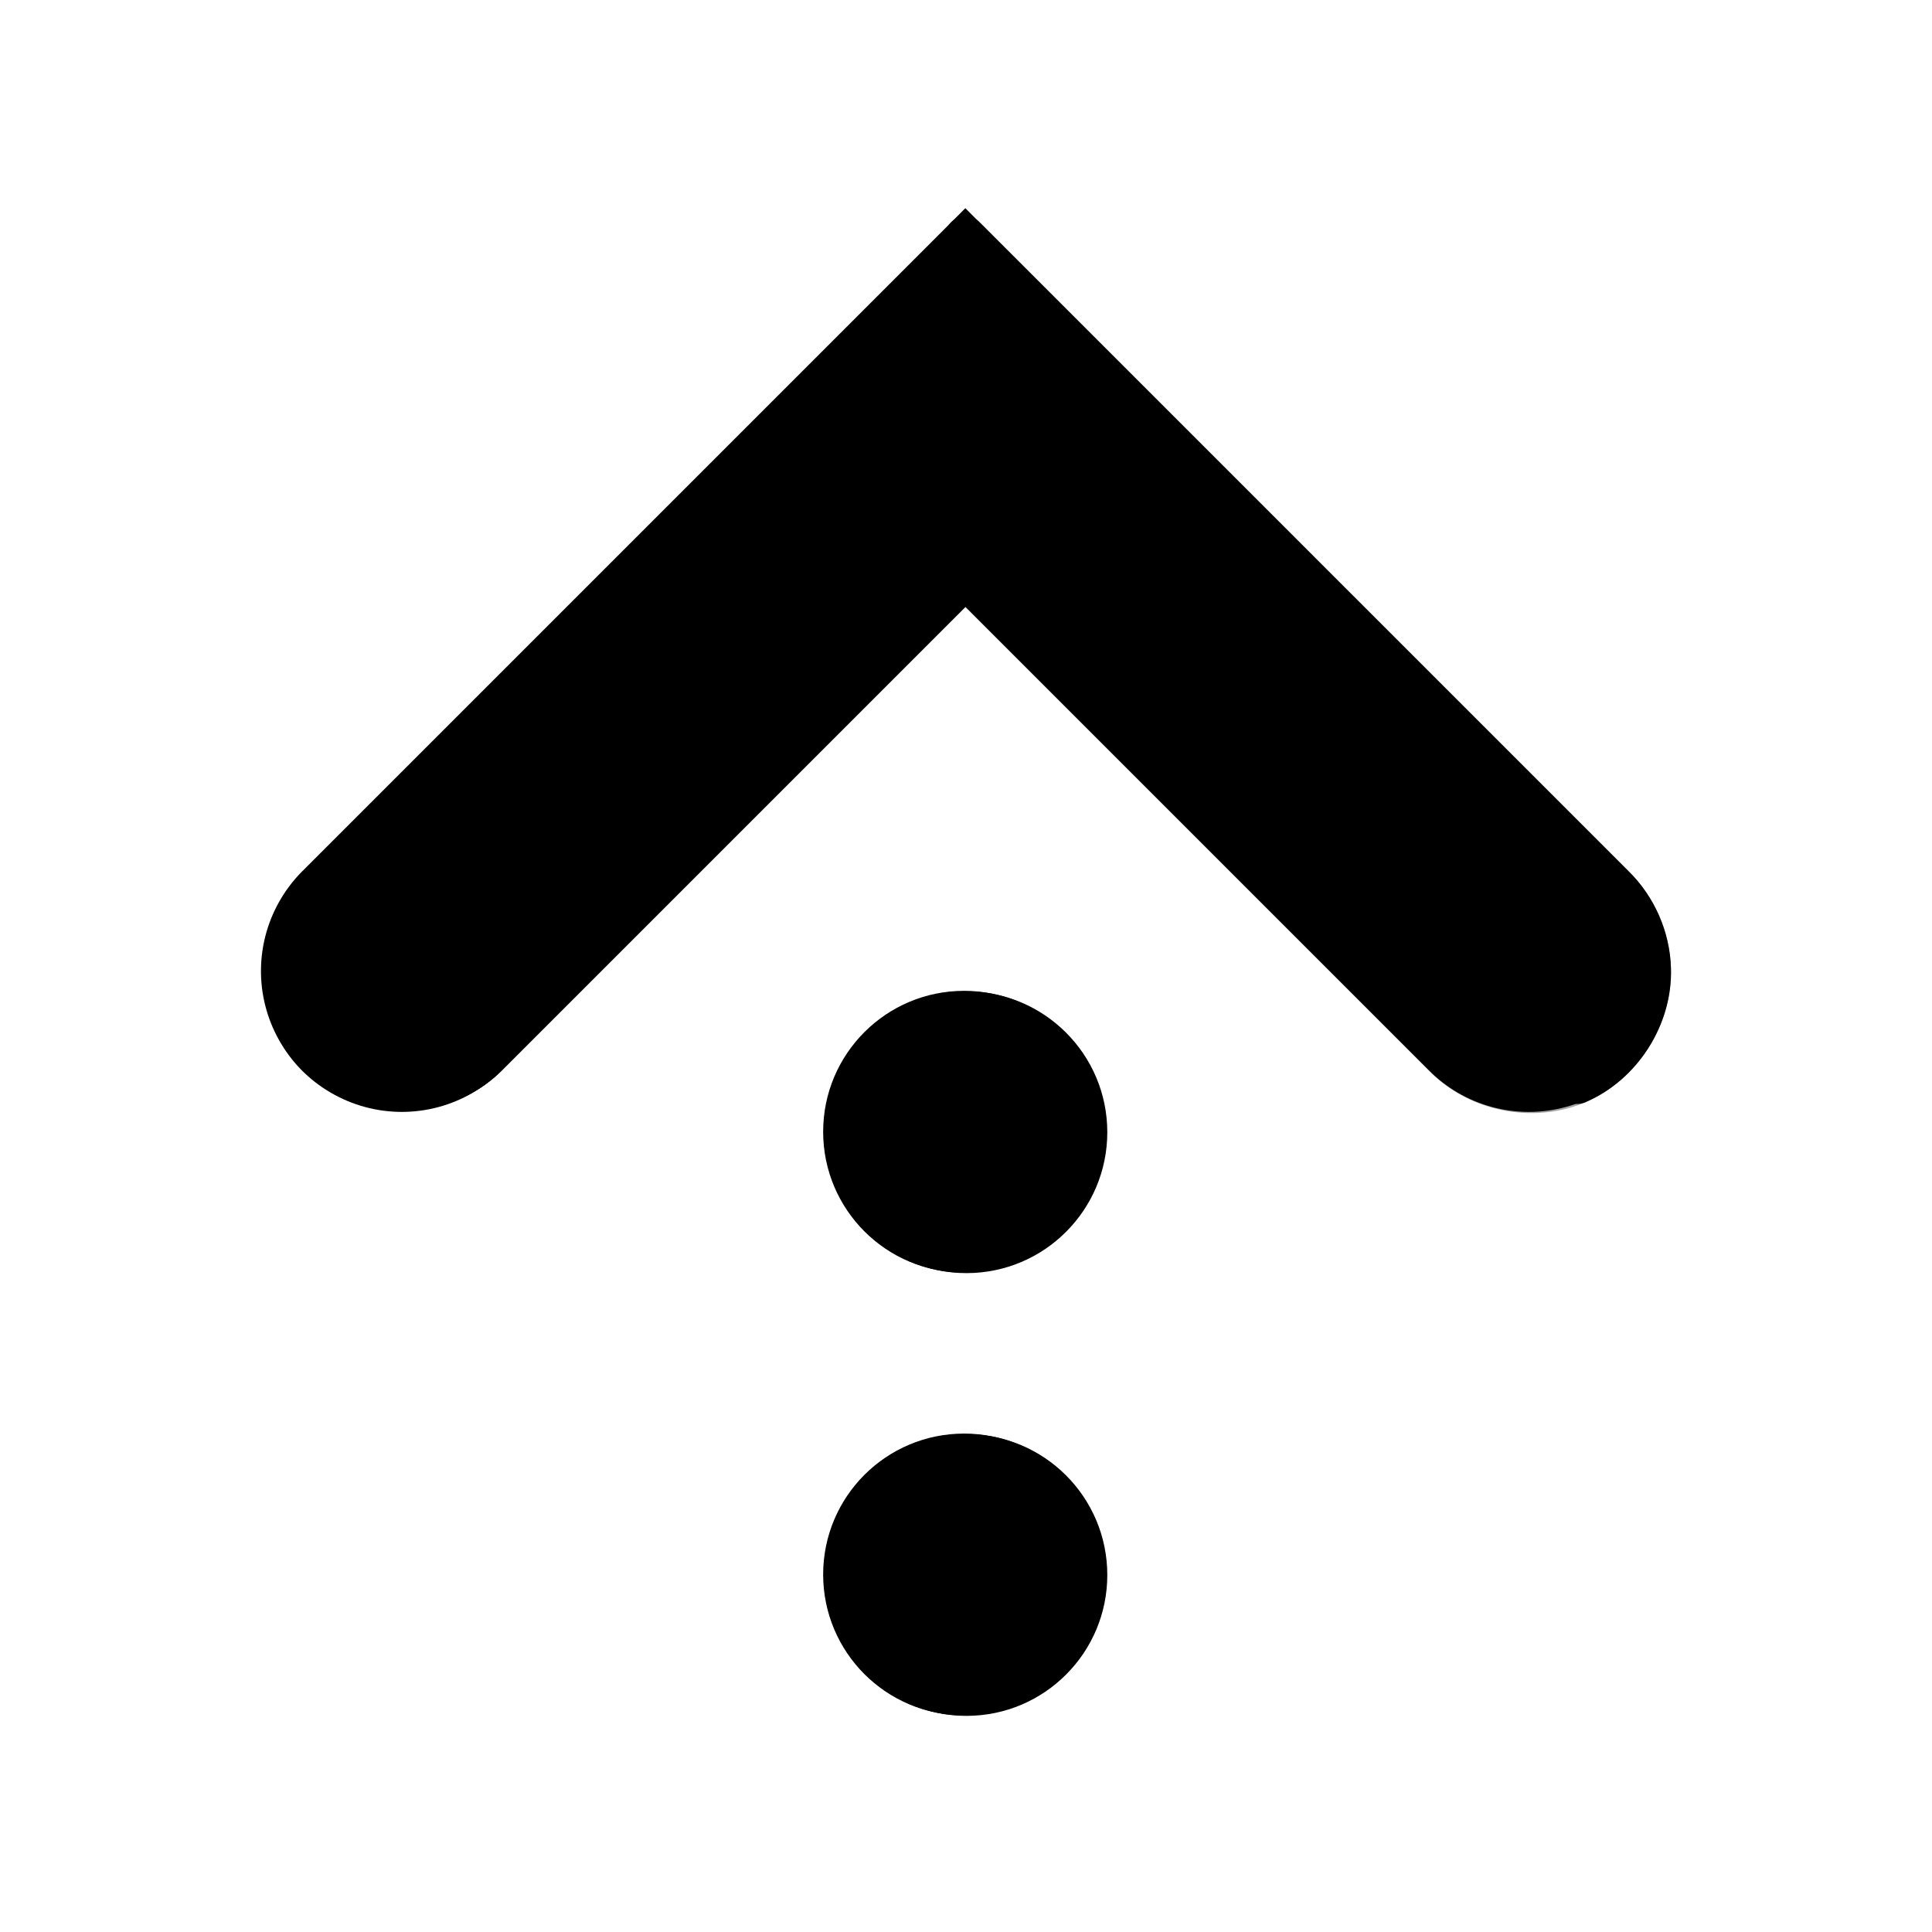
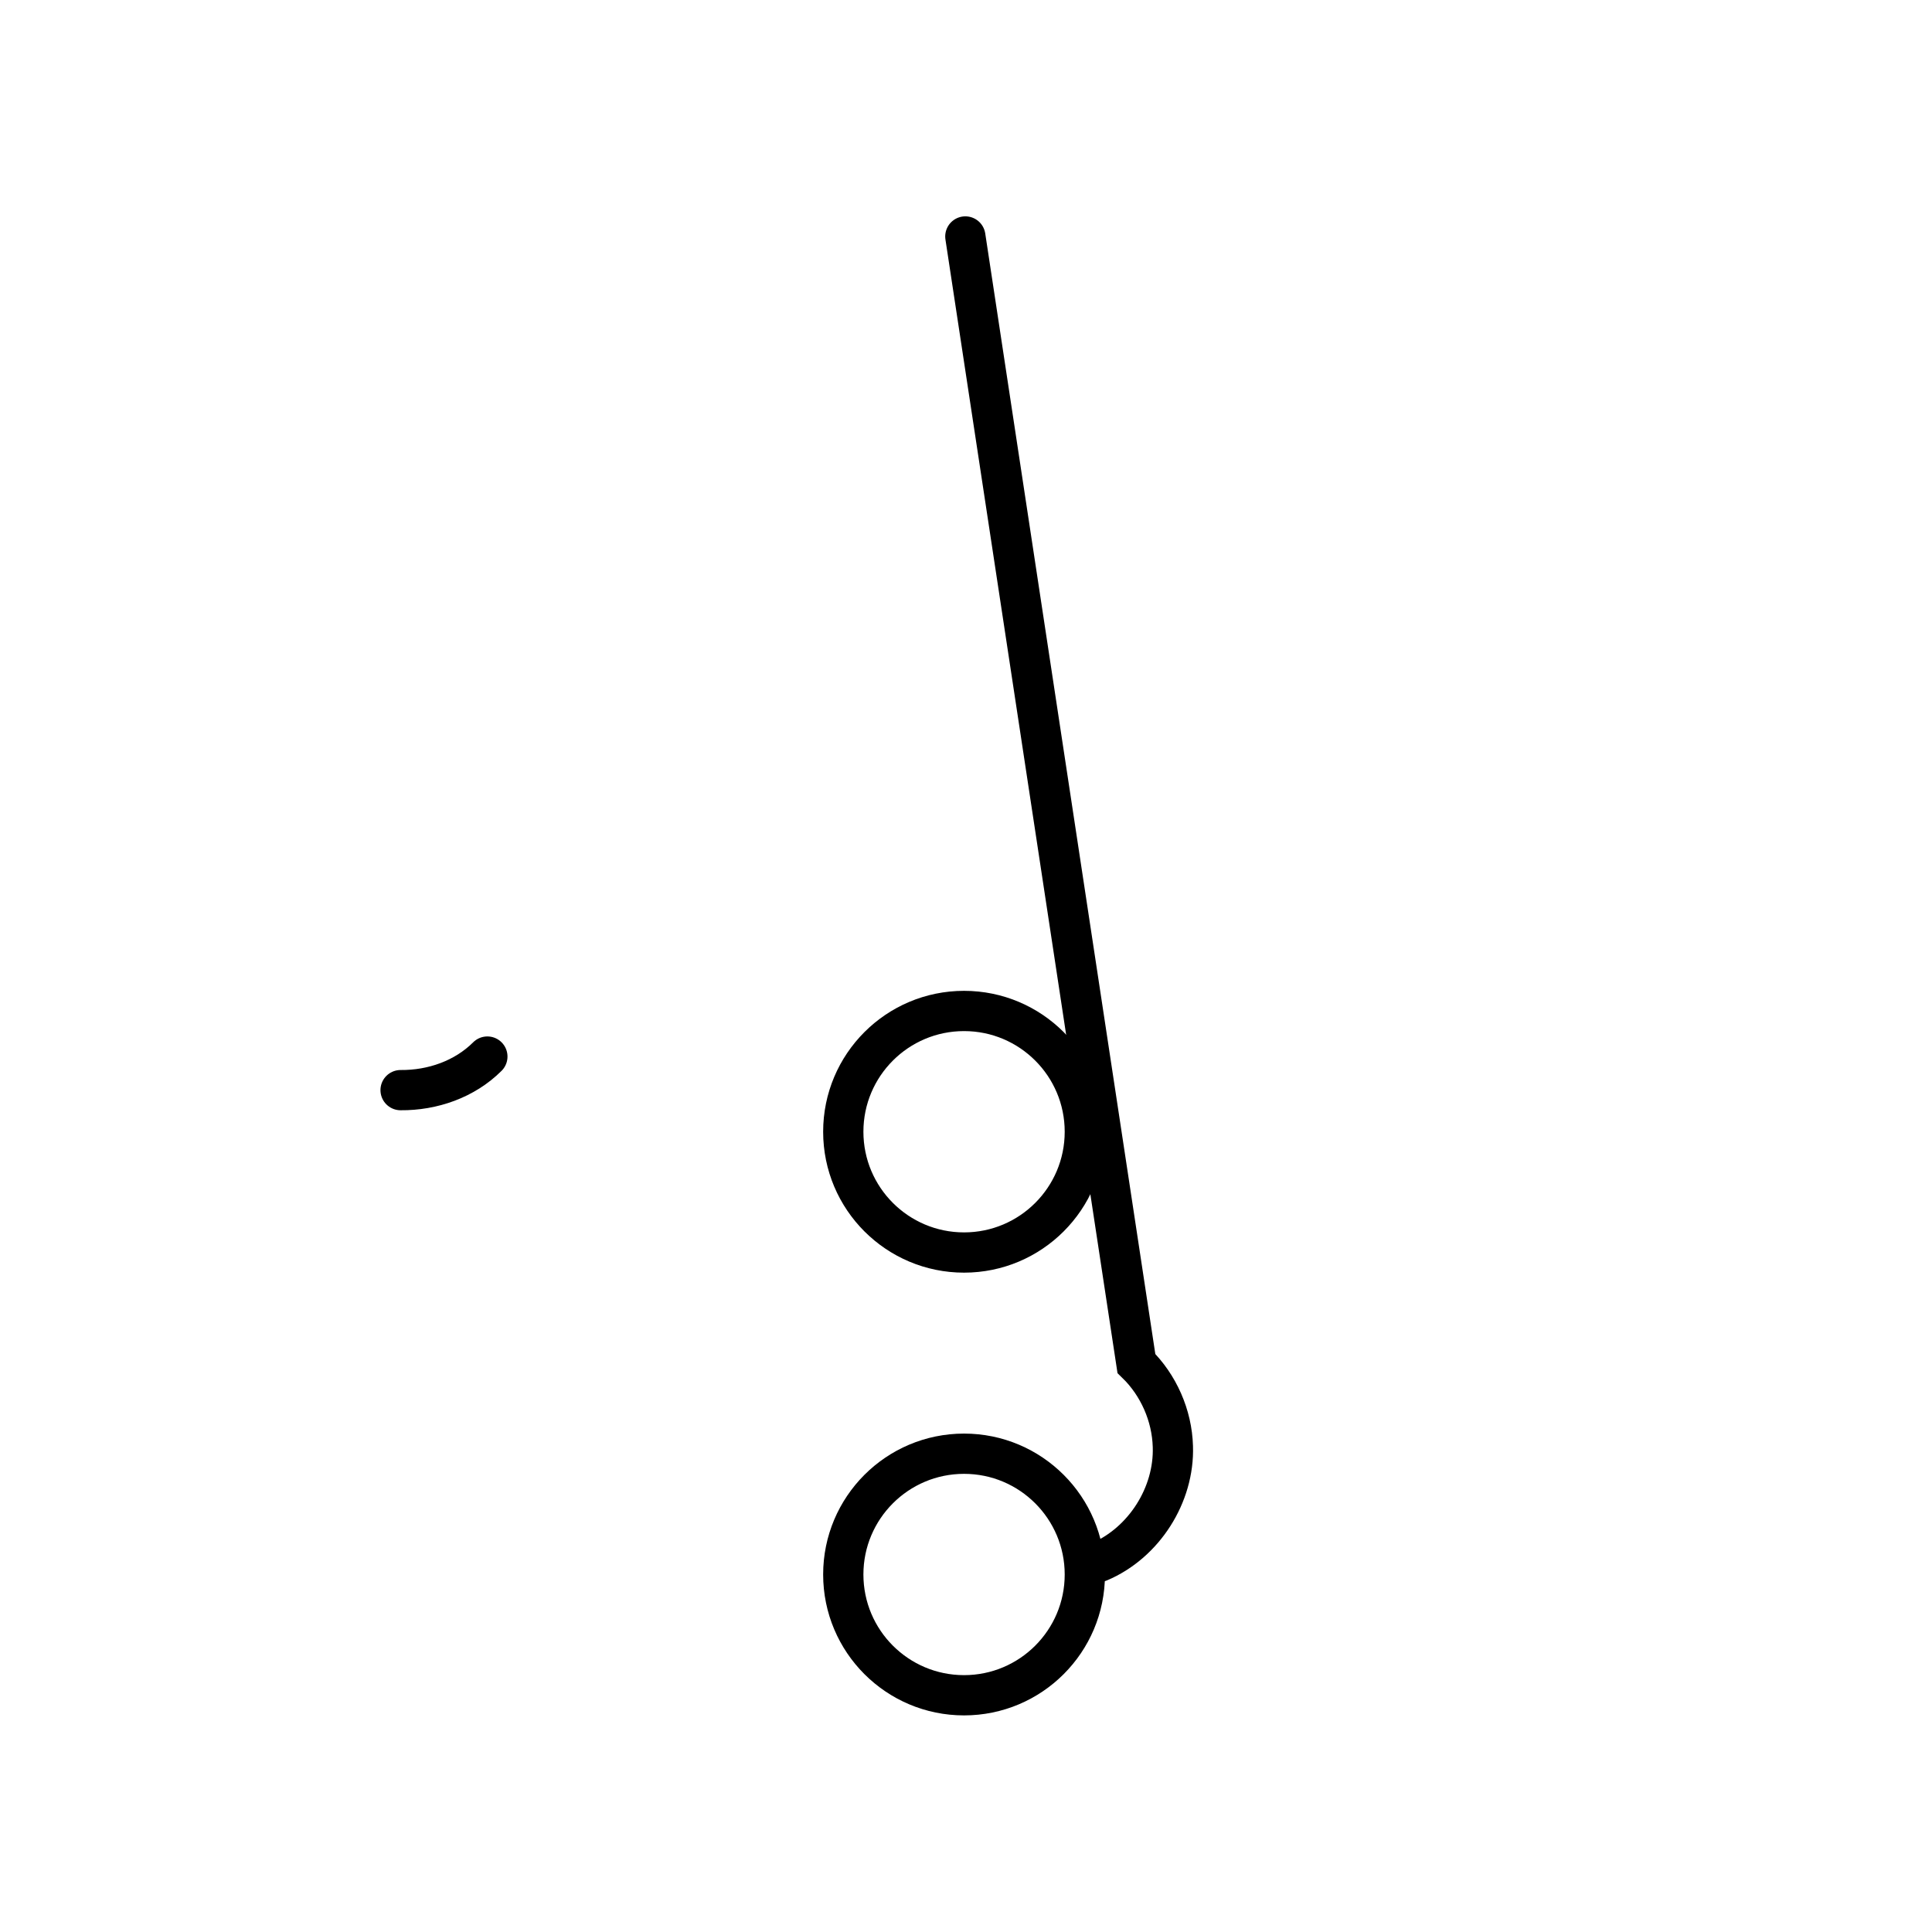
<svg xmlns="http://www.w3.org/2000/svg" xmlns:ns1="http://www.inkscape.org/namespaces/inkscape" xmlns:ns2="http://sodipodi.sourceforge.net/DTD/sodipodi-0.dtd" xmlns:xlink="http://www.w3.org/1999/xlink" width="96" height="96" id="svg25070" version="1.1" ns1:version="0.48.0 r9654" ns2:docname="ws-switch-arrow-up.svg">
  <defs id="defs25072">
    <ns1:perspective ns2:type="inkscape:persp3d" ns1:vp_x="0 : 24 : 1" ns1:vp_y="0 : 1000 : 0" ns1:vp_z="48 : 24 : 1" ns1:persp3d-origin="24 : 16 : 1" id="perspective25078" />
    <ns1:perspective id="perspective24985" ns1:persp3d-origin="0.5 : 0.33333333 : 1" ns1:vp_z="1 : 0.5 : 1" ns1:vp_y="0 : 1000 : 0" ns1:vp_x="0 : 0.5 : 1" ns2:type="inkscape:persp3d" />
    <linearGradient ns1:collect="always" xlink:href="#linearGradient4034-0-4" id="linearGradient24957" gradientUnits="userSpaceOnUse" gradientTransform="translate(6)" x1="-86.552" y1="185.439" x2="-83.371" y2="197.313" />
    <linearGradient ns1:collect="always" id="linearGradient4034-0-4">
      <stop style="stop-color: rgb(238, 238, 236); stop-opacity: 1;" offset="0" id="stop4036-5-7" />
      <stop style="stop-color: rgb(186, 189, 182); stop-opacity: 1;" offset="1" id="stop4038-9-6" />
    </linearGradient>
    <filter id="filter24765" ns1:label="Invert" x="0" y="0" width="1" height="1" ns1:menu="Color" ns1:menu-tooltip="Invert colors" color-interpolation-filters="sRGB">
      <feColorMatrix id="feColorMatrix24767" type="saturate" values="1" result="fbSourceGraphic" />
      <feColorMatrix id="feColorMatrix24769" in="fbSourceGraphic" values="-1 0 0 0 1 0 -1 0 0 1 0 0 -1 0 1 0 0 0 1 0" />
    </filter>
    <linearGradient ns1:collect="always" xlink:href="#linearGradient4632-1-3-9-3-2" id="linearGradient24955" gradientUnits="userSpaceOnUse" gradientTransform="translate(-5)" x1="-74.52" y1="169.06" x2="-74.52" y2="205.942" />
    <linearGradient id="linearGradient4632-1-3-9-3-2">
      <stop style="stop-color: rgb(238, 238, 236); stop-opacity: 1;" offset="0" id="stop4634-1-8-3-9-0" />
      <stop id="stop4636-1-9-9-8-8" offset="0.027" style="stop-color: rgb(255, 255, 255); stop-opacity: 1;" />
      <stop id="stop4638-8-3-9-6-6" offset="0.275" style="stop-color: rgb(242, 242, 242); stop-opacity: 1;" />
      <stop id="stop4640-8-5-7-8-9" offset="0.387" style="stop-color: rgb(238, 238, 236); stop-opacity: 1;" />
      <stop id="stop4642-5-41-9-6-9" offset="0.665" style="stop-color: rgb(217, 218, 216); stop-opacity: 1;" />
      <stop id="stop4644-5-2-7-9-2" offset="0.767" style="stop-color: rgb(223, 224, 221); stop-opacity: 1;" />
      <stop style="stop-color: rgb(240, 240, 240); stop-opacity: 1;" offset="1" id="stop4646-3-2-3-7-3" />
    </linearGradient>
    <radialGradient ns1:collect="always" xlink:href="#linearGradient4869-4-1" id="radialGradient24959" gradientUnits="userSpaceOnUse" gradientTransform="matrix(1.008, 0, 0, 1.008, -5.454, -1.251)" cx="-33.412" cy="185.742" fx="-33.412" fy="185.742" r="2.355" />
    <linearGradient id="linearGradient4869-4-1">
      <stop style="stop-color: rgb(255, 255, 255); stop-opacity: 1;" offset="0" id="stop4871-6-2" />
      <stop id="stop4879-7-4" offset="0.318" style="stop-color: rgb(238, 238, 236); stop-opacity: 1;" />
      <stop id="stop4877-6-1" offset="0.747" style="stop-color: rgb(200, 201, 198); stop-opacity: 1;" />
      <stop style="stop-color: rgb(211, 215, 207); stop-opacity: 1;" offset="1" id="stop4873-1-0" />
    </linearGradient>
    <filter id="filter25011" ns1:label="Invert" x="0" y="0" width="1" height="1" ns1:menu="Color" ns1:menu-tooltip="Invert colors" color-interpolation-filters="sRGB">
      <feColorMatrix id="feColorMatrix25013" type="saturate" values="1" result="fbSourceGraphic" />
      <feColorMatrix id="feColorMatrix25015" in="fbSourceGraphic" values="-1 0 0 0 1 0 -1 0 0 1 0 0 -1 0 1 0 0 0 1 0" />
    </filter>
    <radialGradient ns1:collect="always" xlink:href="#linearGradient4869-4-0" id="radialGradient24961" gradientUnits="userSpaceOnUse" gradientTransform="matrix(1.008, 0, 0, 1.008, -5.454, -1.251)" cx="-33.412" cy="185.742" fx="-33.412" fy="185.742" r="2.355" />
    <linearGradient id="linearGradient4869-4-0">
      <stop style="stop-color: rgb(255, 255, 255); stop-opacity: 1;" offset="0" id="stop4871-6-8" />
      <stop id="stop4879-7-5" offset="0.318" style="stop-color: rgb(238, 238, 236); stop-opacity: 1;" />
      <stop id="stop4877-6-5" offset="0.747" style="stop-color: rgb(200, 201, 198); stop-opacity: 1;" />
      <stop style="stop-color: rgb(211, 215, 207); stop-opacity: 1;" offset="1" id="stop4873-1-4" />
    </linearGradient>
    <filter id="filter25023" ns1:label="Invert" x="0" y="0" width="1" height="1" ns1:menu="Color" ns1:menu-tooltip="Invert colors" color-interpolation-filters="sRGB">
      <feColorMatrix id="feColorMatrix25025" type="saturate" values="1" result="fbSourceGraphic" />
      <feColorMatrix id="feColorMatrix25027" in="fbSourceGraphic" values="-1 0 0 0 1 0 -1 0 0 1 0 0 -1 0 1 0 0 0 1 0" />
    </filter>
    <linearGradient ns1:collect="always" xlink:href="#linearGradient4941" id="linearGradient24963" gradientUnits="userSpaceOnUse" x1="-39.859" y1="184.618" x2="-38.245" y2="188.849" />
    <linearGradient ns1:collect="always" id="linearGradient4941">
      <stop style="stop-color: rgb(255, 255, 255); stop-opacity: 1;" offset="0" id="stop4943" />
      <stop style="stop-color: rgb(255, 255, 255); stop-opacity: 0;" offset="1" id="stop4945" />
    </linearGradient>
    <filter id="filter25033" ns1:label="Invert" x="0" y="0" width="1" height="1" ns1:menu="Color" ns1:menu-tooltip="Invert colors" color-interpolation-filters="sRGB">
      <feColorMatrix id="feColorMatrix25035" type="saturate" values="1" result="fbSourceGraphic" />
      <feColorMatrix id="feColorMatrix25037" in="fbSourceGraphic" values="-1 0 0 0 1 0 -1 0 0 1 0 0 -1 0 1 0 0 0 1 0" />
    </filter>
    <linearGradient ns1:collect="always" xlink:href="#linearGradient4941-7" id="linearGradient24965" gradientUnits="userSpaceOnUse" x1="-39.859" y1="184.618" x2="-38.245" y2="188.849" />
    <linearGradient ns1:collect="always" id="linearGradient4941-7">
      <stop style="stop-color: rgb(255, 255, 255); stop-opacity: 1;" offset="0" id="stop4943-2" />
      <stop style="stop-color: rgb(255, 255, 255); stop-opacity: 0;" offset="1" id="stop4945-5" />
    </linearGradient>
    <filter id="filter25043" ns1:label="Invert" x="0" y="0" width="1" height="1" ns1:menu="Color" ns1:menu-tooltip="Invert colors" color-interpolation-filters="sRGB">
      <feColorMatrix id="feColorMatrix25045" type="saturate" values="1" result="fbSourceGraphic" />
      <feColorMatrix id="feColorMatrix25047" in="fbSourceGraphic" values="-1 0 0 0 1 0 -1 0 0 1 0 0 -1 0 1 0 0 0 1 0" />
    </filter>
    <filter id="filter25049" ns1:label="Invert" x="0" y="0" width="1" height="1" ns1:menu="Color" ns1:menu-tooltip="Invert colors" color-interpolation-filters="sRGB">
      <feColorMatrix id="feColorMatrix25051" type="saturate" values="1" result="fbSourceGraphic" />
      <feColorMatrix id="feColorMatrix25053" in="fbSourceGraphic" values="-1 0 0 0 1 0 -1 0 0 1 0 0 -1 0 1 0 0 0 1 0" />
    </filter>
    <filter id="filter25055" ns1:label="Invert" x="0" y="0" width="1" height="1" ns1:menu="Color" ns1:menu-tooltip="Invert colors" color-interpolation-filters="sRGB">
      <feColorMatrix id="feColorMatrix25057" type="saturate" values="1" result="fbSourceGraphic" />
      <feColorMatrix id="feColorMatrix25059" in="fbSourceGraphic" values="-1 0 0 0 1 0 -1 0 0 1 0 0 -1 0 1 0 0 0 1 0" />
    </filter>
  </defs>
  <ns2:namedview id="base" pagecolor="#ffffff" bordercolor="#666666" borderopacity="1.0" ns1:pageopacity="0.0" ns1:pageshadow="2" ns1:zoom="2.8284271" ns1:cx="-12.356322" ns1:cy="57.536221" ns1:current-layer="layer1" showgrid="true" ns1:grid-bbox="true" ns1:document-units="px" ns1:window-width="1200" ns1:window-height="840" ns1:window-x="0" ns1:window-y="26" ns1:window-maximized="0" />
  <g id="layer1" ns1:label="Layer 1" ns1:groupmode="layer" transform="translate(0, 48)">
    <g id="g3181" transform="matrix(0,1,-1,0,48,-48)">
      <g style="stroke:#000000;stroke-opacity:1;display:inline" transform="matrix(2,0,0,2,193.25,-374.967)" id="g4030-1-8">
-         <path style="color:#000000;fill:none;stroke:#000000;stroke-width:7;stroke-linecap:round;stroke-linejoin:miter;stroke-miterlimit:4;stroke-opacity:1;stroke-dasharray:none;stroke-dashoffset:0;marker:none;visibility:visible;display:inline;overflow:visible" d="m -72.5,173.5 -14,14 14,14" id="path3165-7-3" ns2:nodetypes="ccc" ns1:connector-curvature="0" />
-       </g>
-       <path transform="matrix(3.343,0,0,3.343,185.28,-623.176)" d="m -36.5,186.406 c 0,1.156 -0.937,2.094 -2.094,2.094 -1.156,0 -2.094,-0.937 -2.094,-2.094 0,-1.156 0.937,-2.094 2.094,-2.094 1.156,0 2.094,0.937 2.094,2.094 z" ns2:ry="2.09375" ns2:rx="2.09375" ns2:cy="186.40625" ns2:cx="-38.59375" id="path4050-2-7-9-4" style="color:#000000;fill:#000000;fill-opacity:1;fill-rule:nonzero;stroke:none;stroke-width:0.523;marker:none;visibility:visible;display:inline;overflow:visible" ns2:type="arc" />
-       <path transform="matrix(3.343,0,0,3.343,207.28,-623.176)" d="m -36.5,186.406 c 0,1.156 -0.937,2.094 -2.094,2.094 -1.156,0 -2.094,-0.937 -2.094,-2.094 0,-1.156 0.937,-2.094 2.094,-2.094 1.156,0 2.094,0.937 2.094,2.094 z" ns2:ry="2.09375" ns2:rx="2.09375" ns2:cy="186.40625" ns2:cx="-38.59375" id="path4050-2-7-9-4-8" style="color:#000000;fill:#000000;fill-opacity:1;fill-rule:nonzero;stroke:none;stroke-width:0.523;marker:none;visibility:visible;display:inline;overflow:visible" ns2:type="arc" />
+         </g>
      <path transform="matrix(2.866,0,0,2.866,166.846,-534.143)" d="m -36.5,186.406 c 0,1.156 -0.937,2.094 -2.094,2.094 -1.156,0 -2.094,-0.937 -2.094,-2.094 0,-1.156 0.937,-2.094 2.094,-2.094 1.156,0 2.094,0.937 2.094,2.094 z" ns2:ry="2.09375" ns2:rx="2.09375" ns2:cy="186.40625" ns2:cx="-38.59375" id="path4050-2-7-9-4-0" style="color:#000000;fill:none;stroke:#000000;stroke-width:0.698;stroke-linecap:round;stroke-linejoin:miter;stroke-miterlimit:4;stroke-opacity:1;stroke-dasharray:none;stroke-dashoffset:0;marker:none;visibility:visible;display:inline;overflow:visible" ns2:type="arc" />
      <path transform="matrix(2.866,0,0,2.866,188.846,-534.143)" d="m -36.5,186.406 c 0,1.156 -0.937,2.094 -2.094,2.094 -1.156,0 -2.094,-0.937 -2.094,-2.094 0,-1.156 0.937,-2.094 2.094,-2.094 1.156,0 2.094,0.937 2.094,2.094 z" ns2:ry="2.09375" ns2:rx="2.09375" ns2:cy="186.40625" ns2:cx="-38.59375" id="path4050-2-7-9-4-0-9" style="color:#000000;fill:none;stroke:#000000;stroke-width:0.698;stroke-linecap:round;stroke-linejoin:miter;stroke-miterlimit:4;stroke-opacity:1;stroke-dasharray:none;stroke-dashoffset:0;marker:none;visibility:visible;display:inline;overflow:visible" ns2:type="arc" />
-       <path transform="matrix(2,0,0,2,-586,-765.967)" ns2:nodetypes="ccccscccsc" id="path3165-7-3-1" d="m 317.063,365.969 c -0.769,0.022 -1.526,0.355 -2.062,0.906 l -16.125,16.125 16.125,16.125 c 1.113,1.113 3.137,1.113 4.25,0 1.113,-1.113 1.113,-3.137 0,-4.25 l -11.875,-11.875 11.875,-11.875 c 0.866,-0.837 1.147,-2.221 0.677,-3.329 -0.47,-1.108 -1.662,-1.868 -2.865,-1.827 z" style="font-size:medium;font-style:normal;font-variant:normal;font-weight:normal;font-stretch:normal;text-indent:0pt;text-align:start;text-decoration:none;line-height:normal;letter-spacing:normal;word-spacing:normal;text-transform:none;direction:ltr;text-anchor:start;opacity:0.35;color:#000000;fill:none;stroke:#000000;stroke-width:1;stroke-miterlimit:4;stroke-opacity:1;stroke-dasharray:none;marker:none;visibility:visible;display:inline;overflow:visible;font-family:Bitstream Vera Sans" ns1:connector-curvature="0" />
-       <path transform="matrix(2,0,0,2,-586,-765.967)" ns2:nodetypes="ccccccc" id="path3165-7-3-1-9" d="m 320.084,397.031 c 0.007,-0.794 -0.271,-1.592 -0.834,-2.156 L 307.375,383 m 12.552,-15.204 c -0.47,-1.108 -1.662,-1.868 -2.865,-1.827 -0.769,0.022 -1.526,0.355 -2.062,0.906 L 298.875,383" style="font-size:medium;font-style:normal;font-variant:normal;font-weight:normal;font-stretch:normal;text-indent:0pt;text-align:start;text-decoration:none;line-height:normal;letter-spacing:normal;word-spacing:normal;text-transform:none;direction:ltr;text-anchor:start;color:#000000;fill:none;stroke:#000000;stroke-width:1;stroke-linecap:round;stroke-miterlimit:4;stroke-opacity:1;stroke-dasharray:none;marker:none;visibility:visible;display:inline;overflow:visible;font-family:Bitstream Vera Sans" ns1:connector-curvature="0" />
+       <path transform="matrix(2,0,0,2,-586,-765.967)" ns2:nodetypes="ccccccc" id="path3165-7-3-1-9" d="m 320.084,397.031 c 0.007,-0.794 -0.271,-1.592 -0.834,-2.156 m 12.552,-15.204 c -0.47,-1.108 -1.662,-1.868 -2.865,-1.827 -0.769,0.022 -1.526,0.355 -2.062,0.906 L 298.875,383" style="font-size:medium;font-style:normal;font-variant:normal;font-weight:normal;font-stretch:normal;text-indent:0pt;text-align:start;text-decoration:none;line-height:normal;letter-spacing:normal;word-spacing:normal;text-transform:none;direction:ltr;text-anchor:start;color:#000000;fill:none;stroke:#000000;stroke-width:1;stroke-linecap:round;stroke-miterlimit:4;stroke-opacity:1;stroke-dasharray:none;marker:none;visibility:visible;display:inline;overflow:visible;font-family:Bitstream Vera Sans" ns1:connector-curvature="0" />
    </g>
  </g>
</svg>